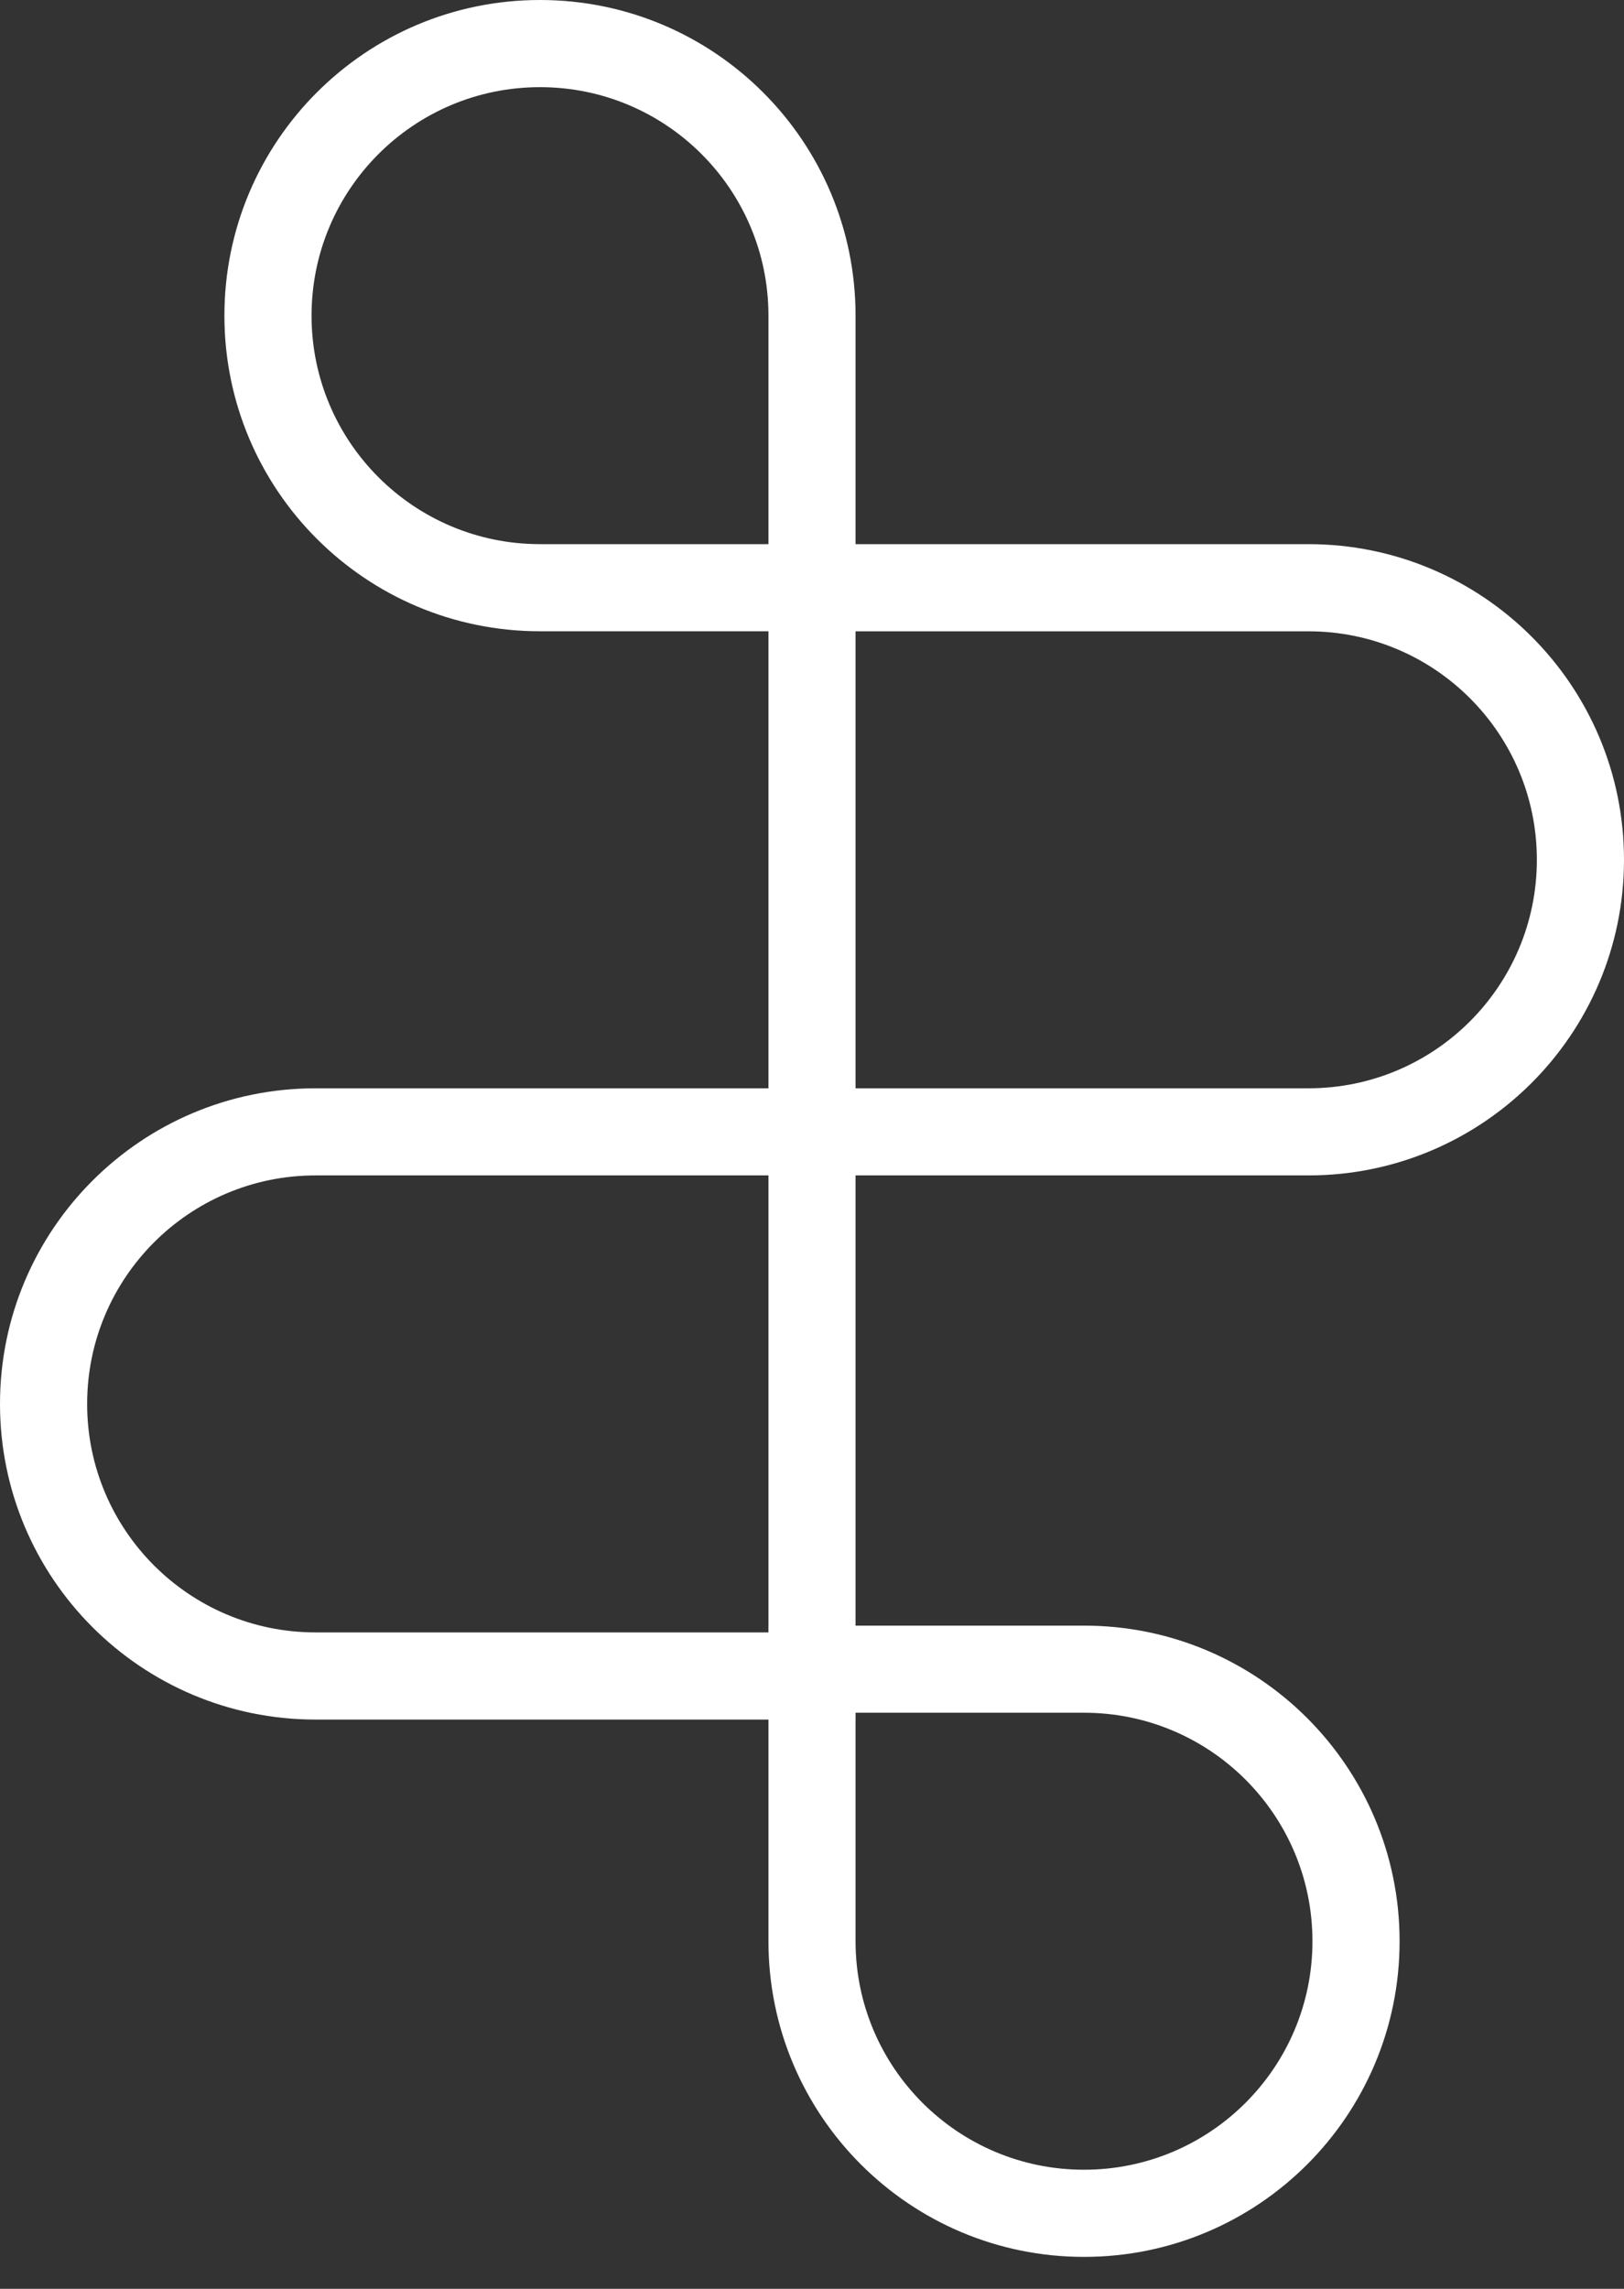
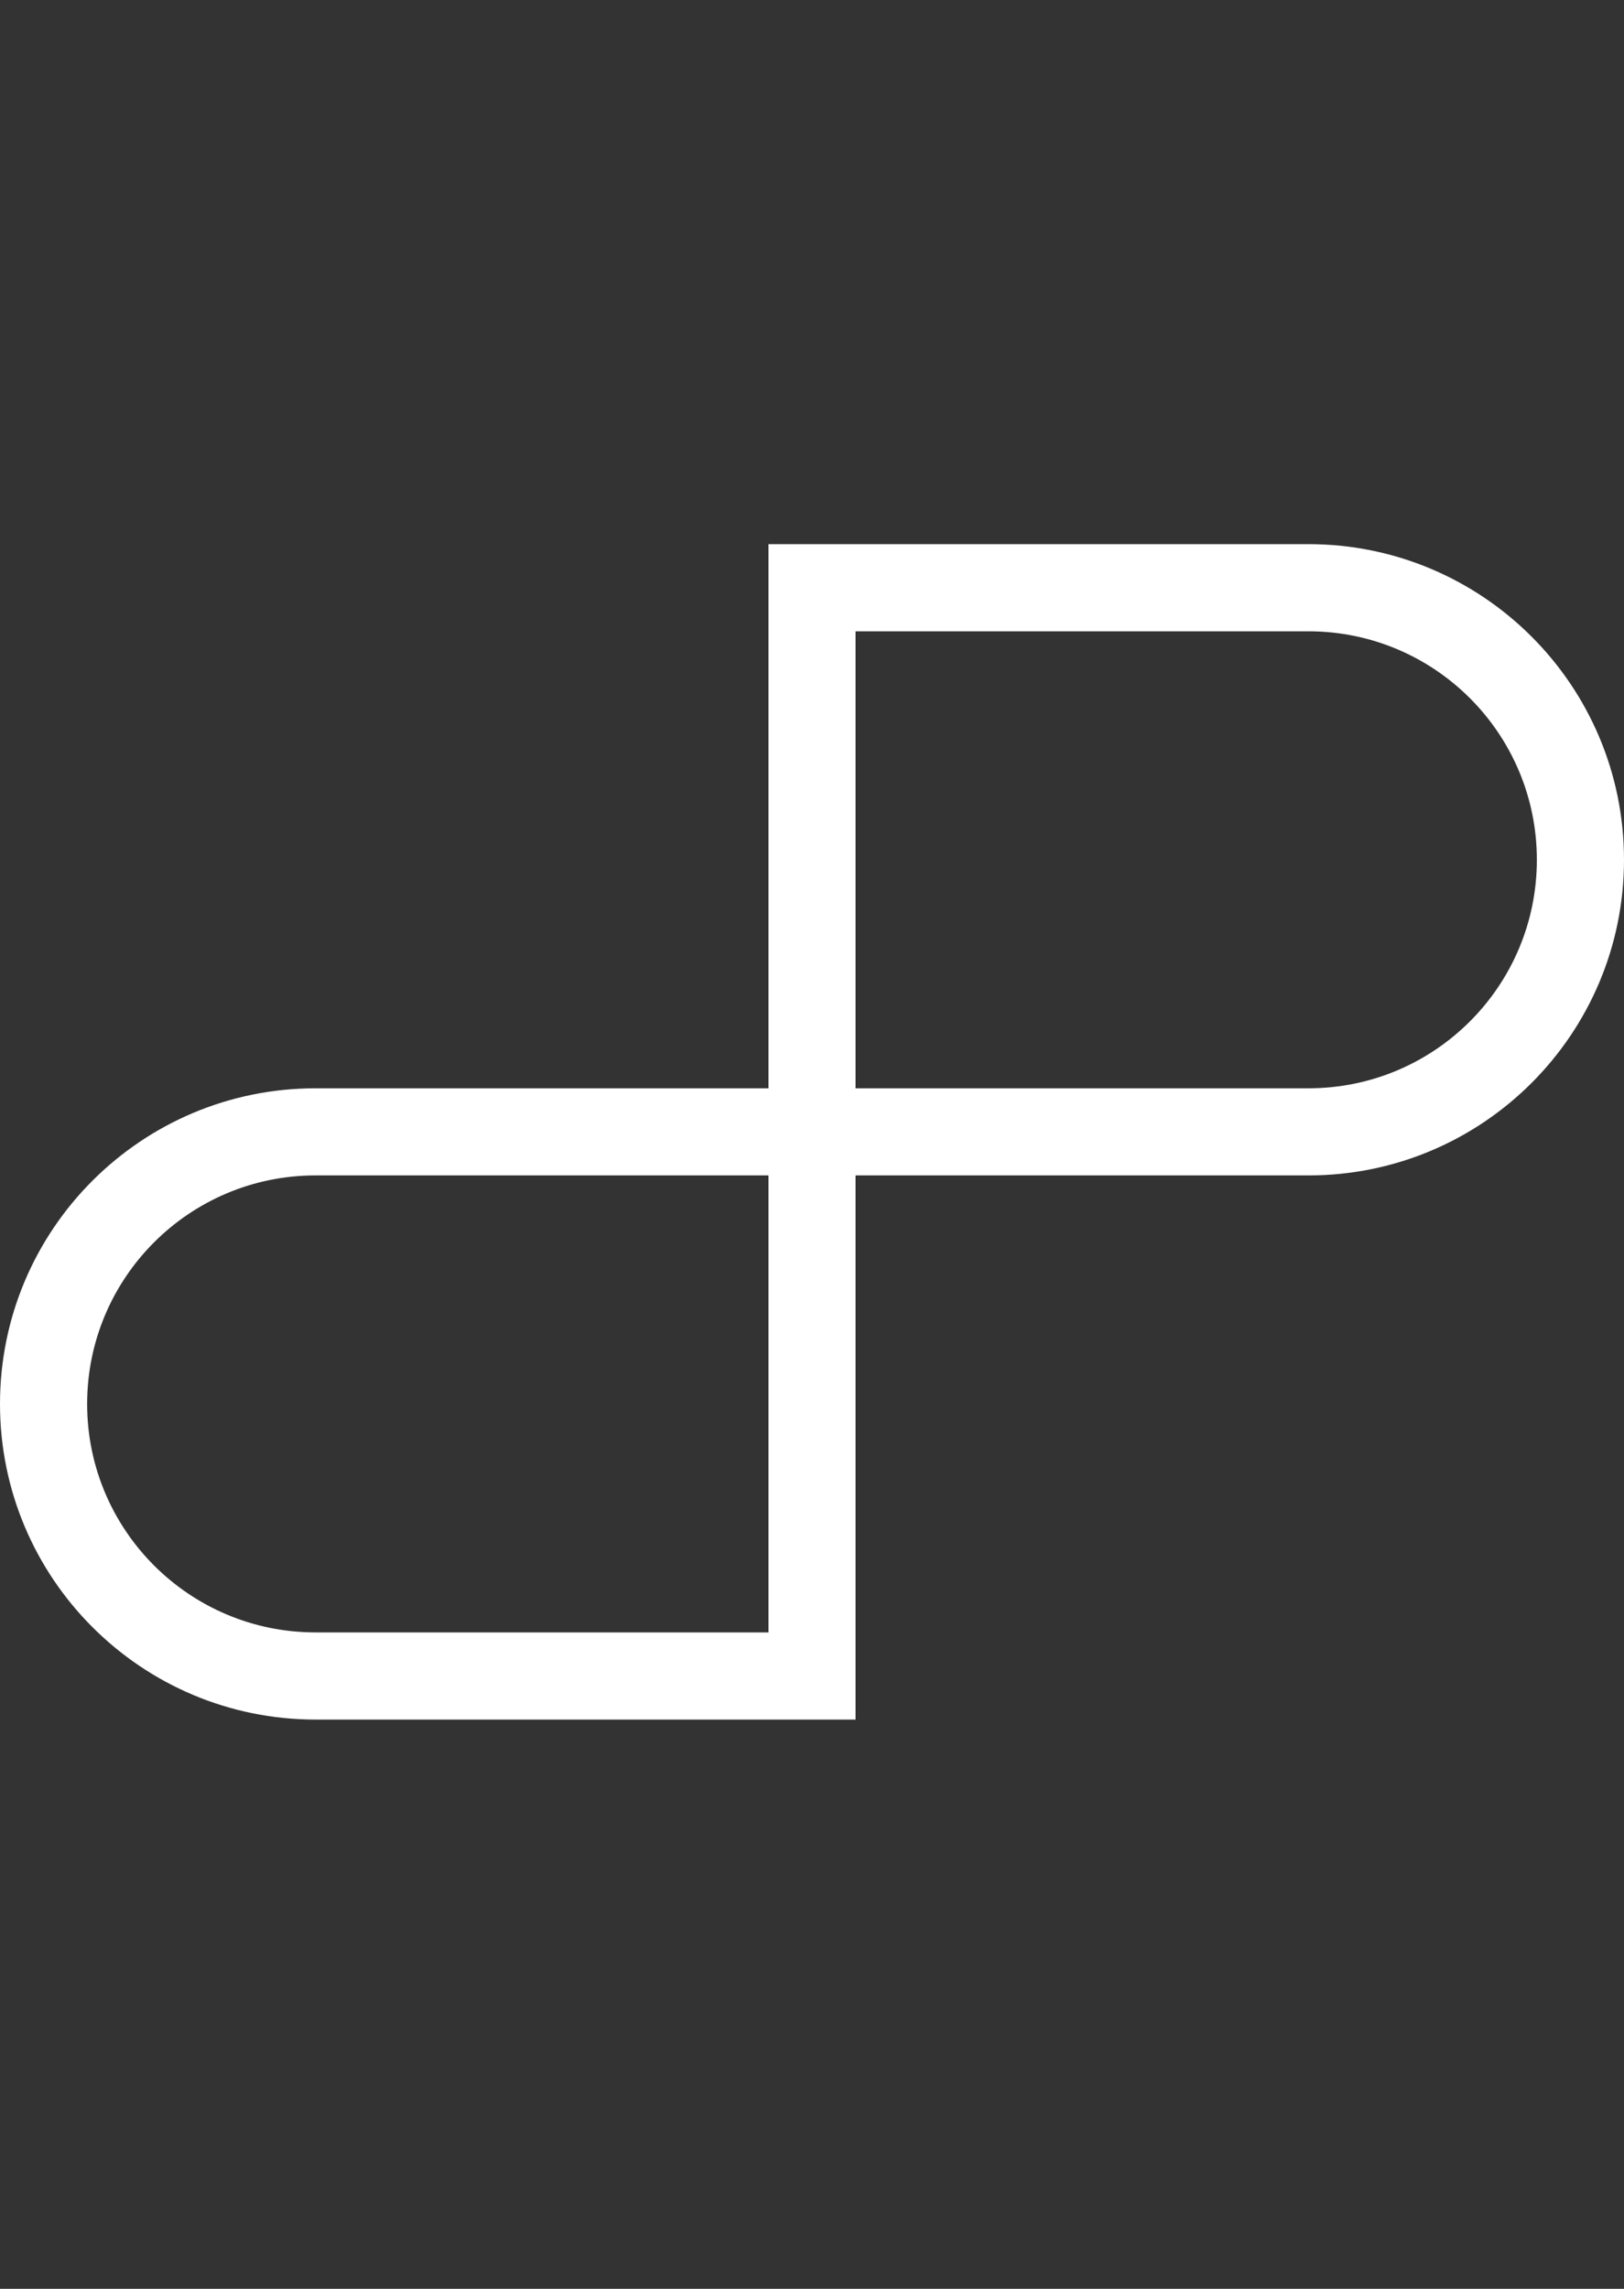
<svg xmlns="http://www.w3.org/2000/svg" width="44" height="62" viewBox="0 0 44 62" fill="none">
  <rect x="0" y="0" width="44" height="62" fill="#333333" stroke="none" />
-   <path fill-rule="evenodd" clip-rule="evenodd" d="M6.08 8.55C6.08 3.828 9.908 -3.34654e-07 14.63 -7.47472e-07C19.352 -1.16029e-06 23.18 3.828 23.18 8.55L23.18 17.1L14.63 17.1C9.908 17.1 6.08 13.272 6.08 8.55ZM14.63 2.361C11.212 2.361 8.441 5.132 8.441 8.55C8.441 11.969 11.212 14.74 14.63 14.74L20.82 14.74L20.82 8.55C20.82 5.132 18.049 2.361 14.63 2.361Z" fill="white" />
-   <path fill-rule="evenodd" clip-rule="evenodd" d="M37.92 52.585C37.92 57.307 34.092 61.135 29.37 61.135C24.648 61.135 20.82 57.307 20.82 52.585L20.82 44.035L29.37 44.035C34.092 44.035 37.92 47.863 37.92 52.585ZM29.37 58.774C32.788 58.774 35.559 56.003 35.559 52.585C35.559 49.166 32.788 46.395 29.37 46.395L23.18 46.395L23.18 52.585C23.18 56.003 25.951 58.774 29.37 58.774Z" fill="white" />
-   <path fill-rule="evenodd" clip-rule="evenodd" d="M44 23.29C44 18.568 40.172 14.74 35.45 14.74L20.82 14.74L20.82 31.84L35.45 31.84C40.172 31.84 44 28.012 44 23.29ZM35.45 17.101C38.868 17.101 41.639 19.872 41.639 23.29C41.639 26.709 38.868 29.48 35.45 29.48L23.18 29.48L23.18 17.101L35.45 17.101Z" fill="white" />
+   <path fill-rule="evenodd" clip-rule="evenodd" d="M44 23.29C44 18.568 40.172 14.74 35.45 14.74L20.82 14.74L20.82 31.84L35.45 31.84C40.172 31.84 44 28.012 44 23.29ZM35.45 17.101C38.868 17.101 41.639 19.872 41.639 23.29C41.639 26.709 38.868 29.48 35.45 29.48L23.18 29.48L23.18 17.101Z" fill="white" />
  <path fill-rule="evenodd" clip-rule="evenodd" d="M-1.25765e-06 38.03C-5.63069e-07 33.307 3.828 29.48 8.55 29.48L23.18 29.48L23.18 46.58L8.55 46.58C3.828 46.58 -1.95223e-06 42.752 -1.25765e-06 38.03ZM8.55 31.84C5.132 31.84 2.361 34.611 2.361 38.03C2.361 41.448 5.132 44.219 8.55 44.219L20.82 44.219L20.82 31.84L8.55 31.84Z" fill="white" />
</svg>